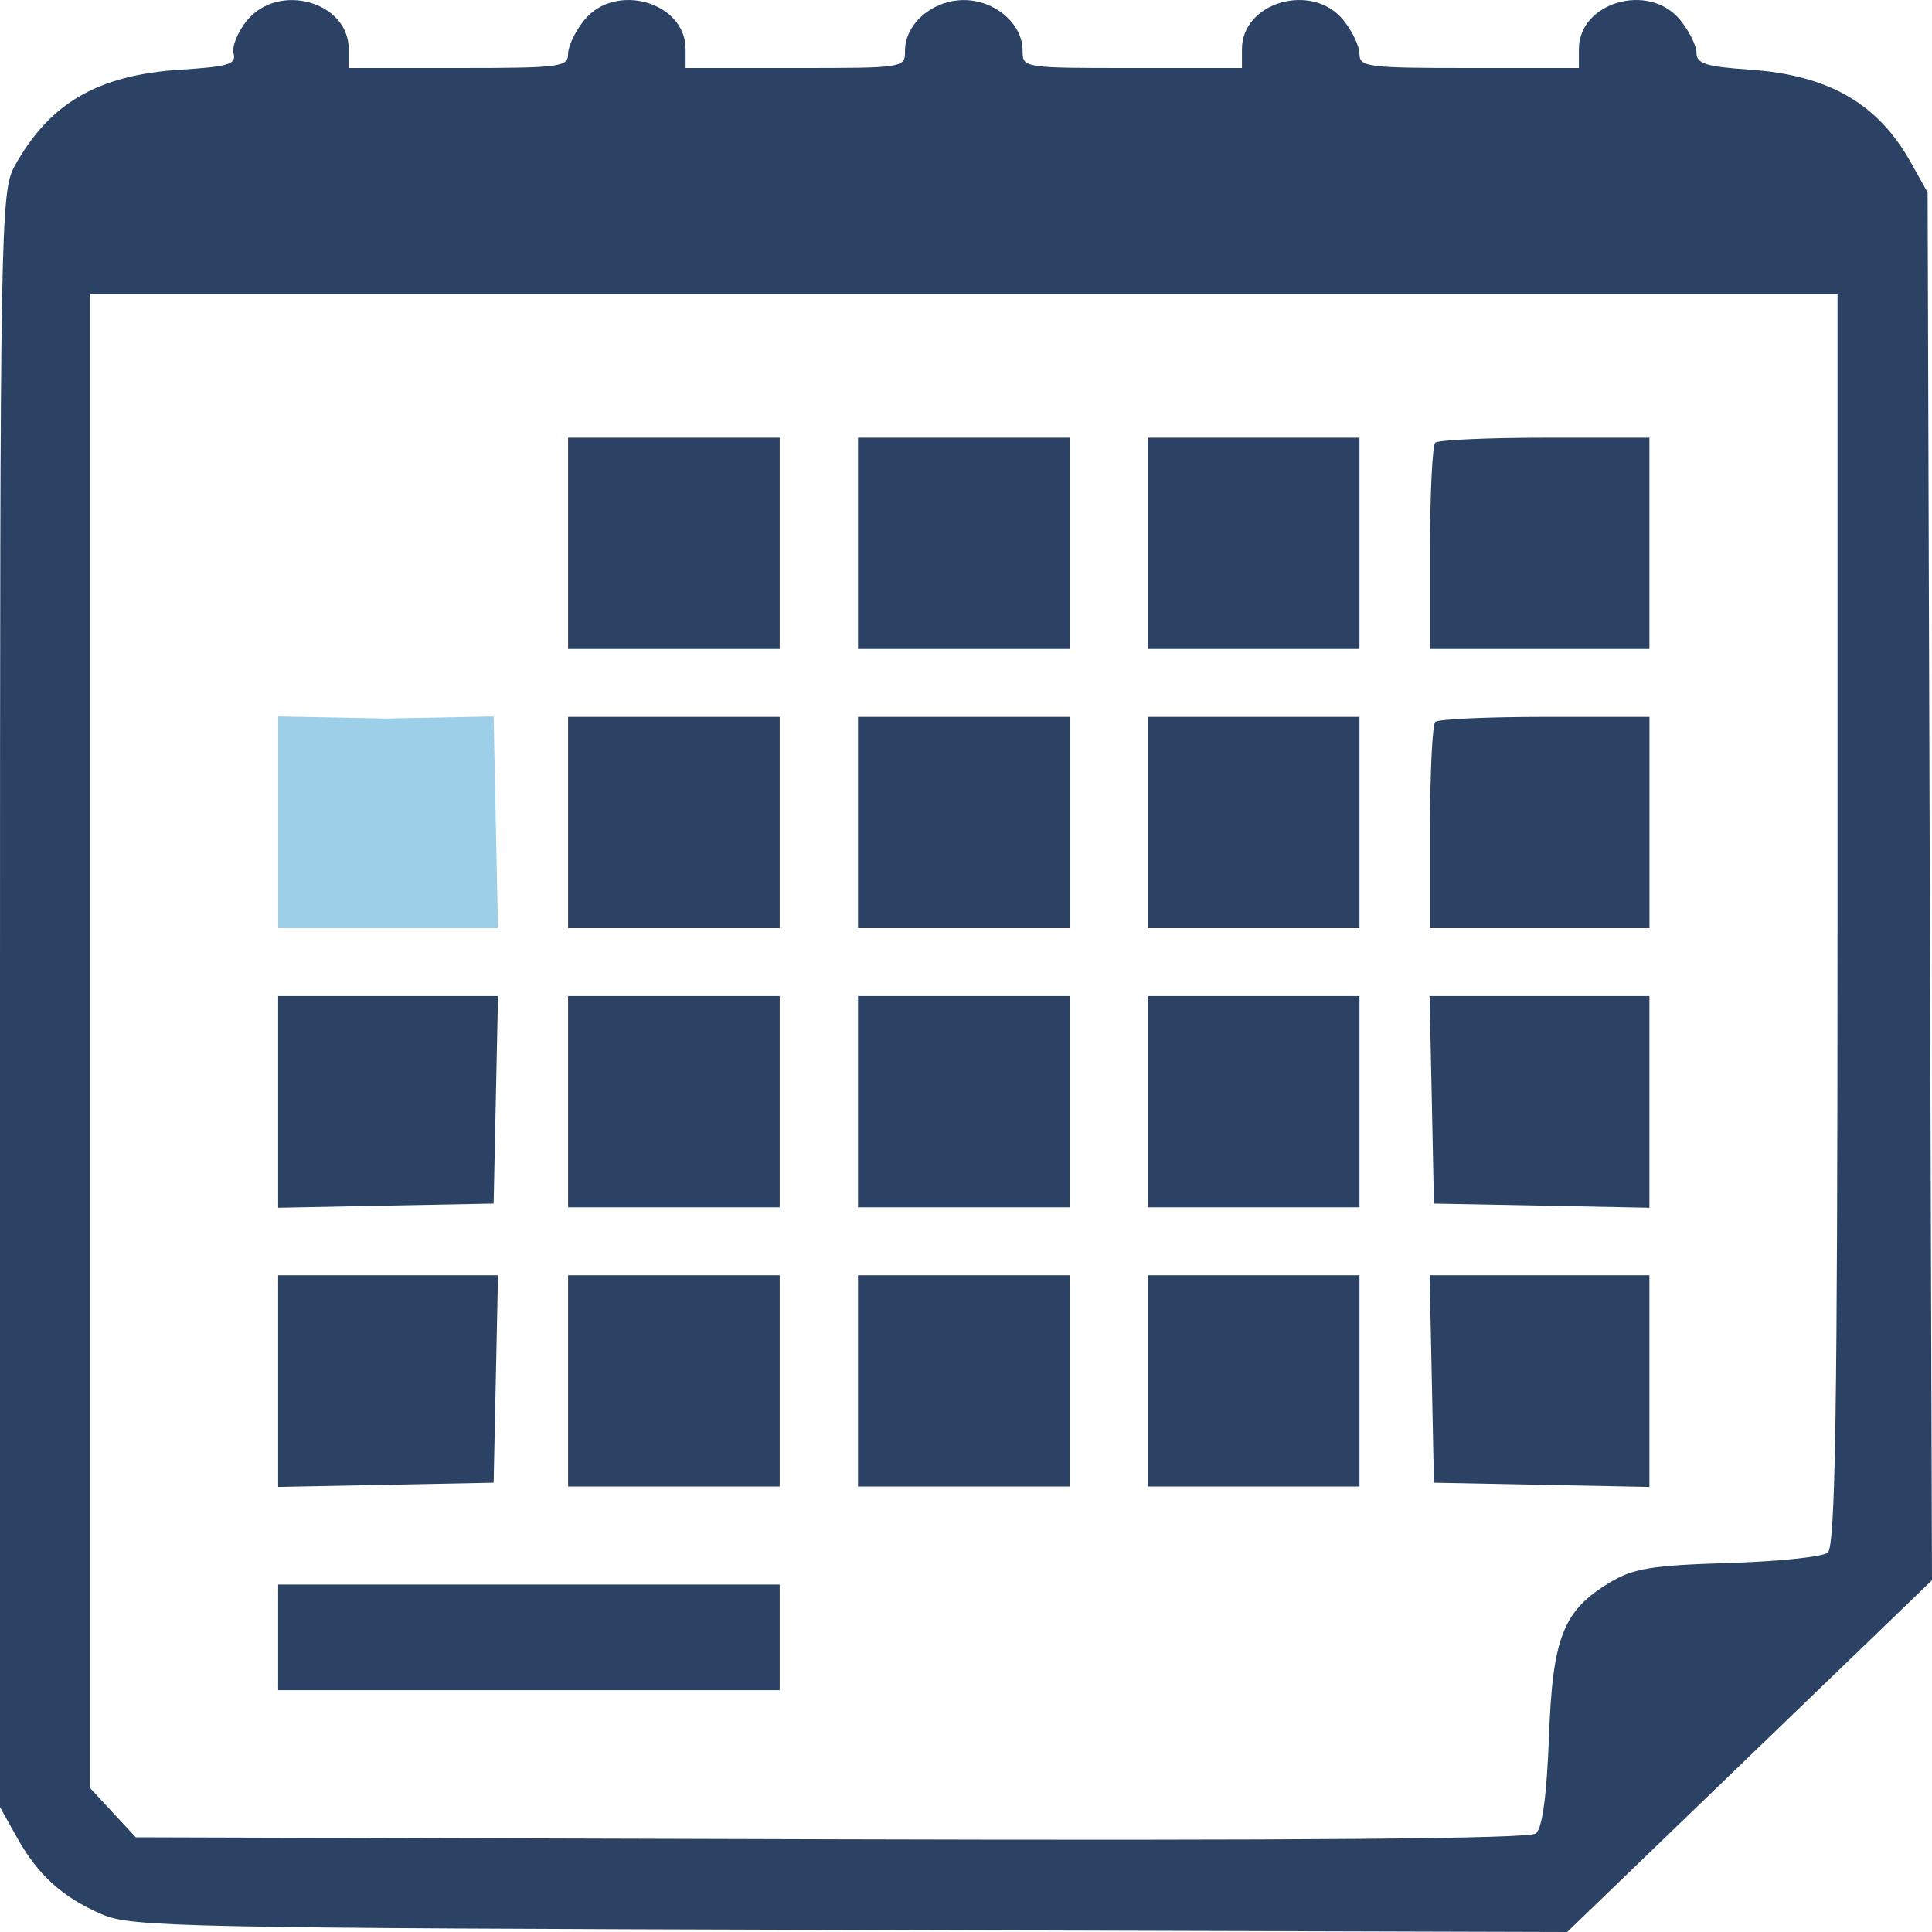
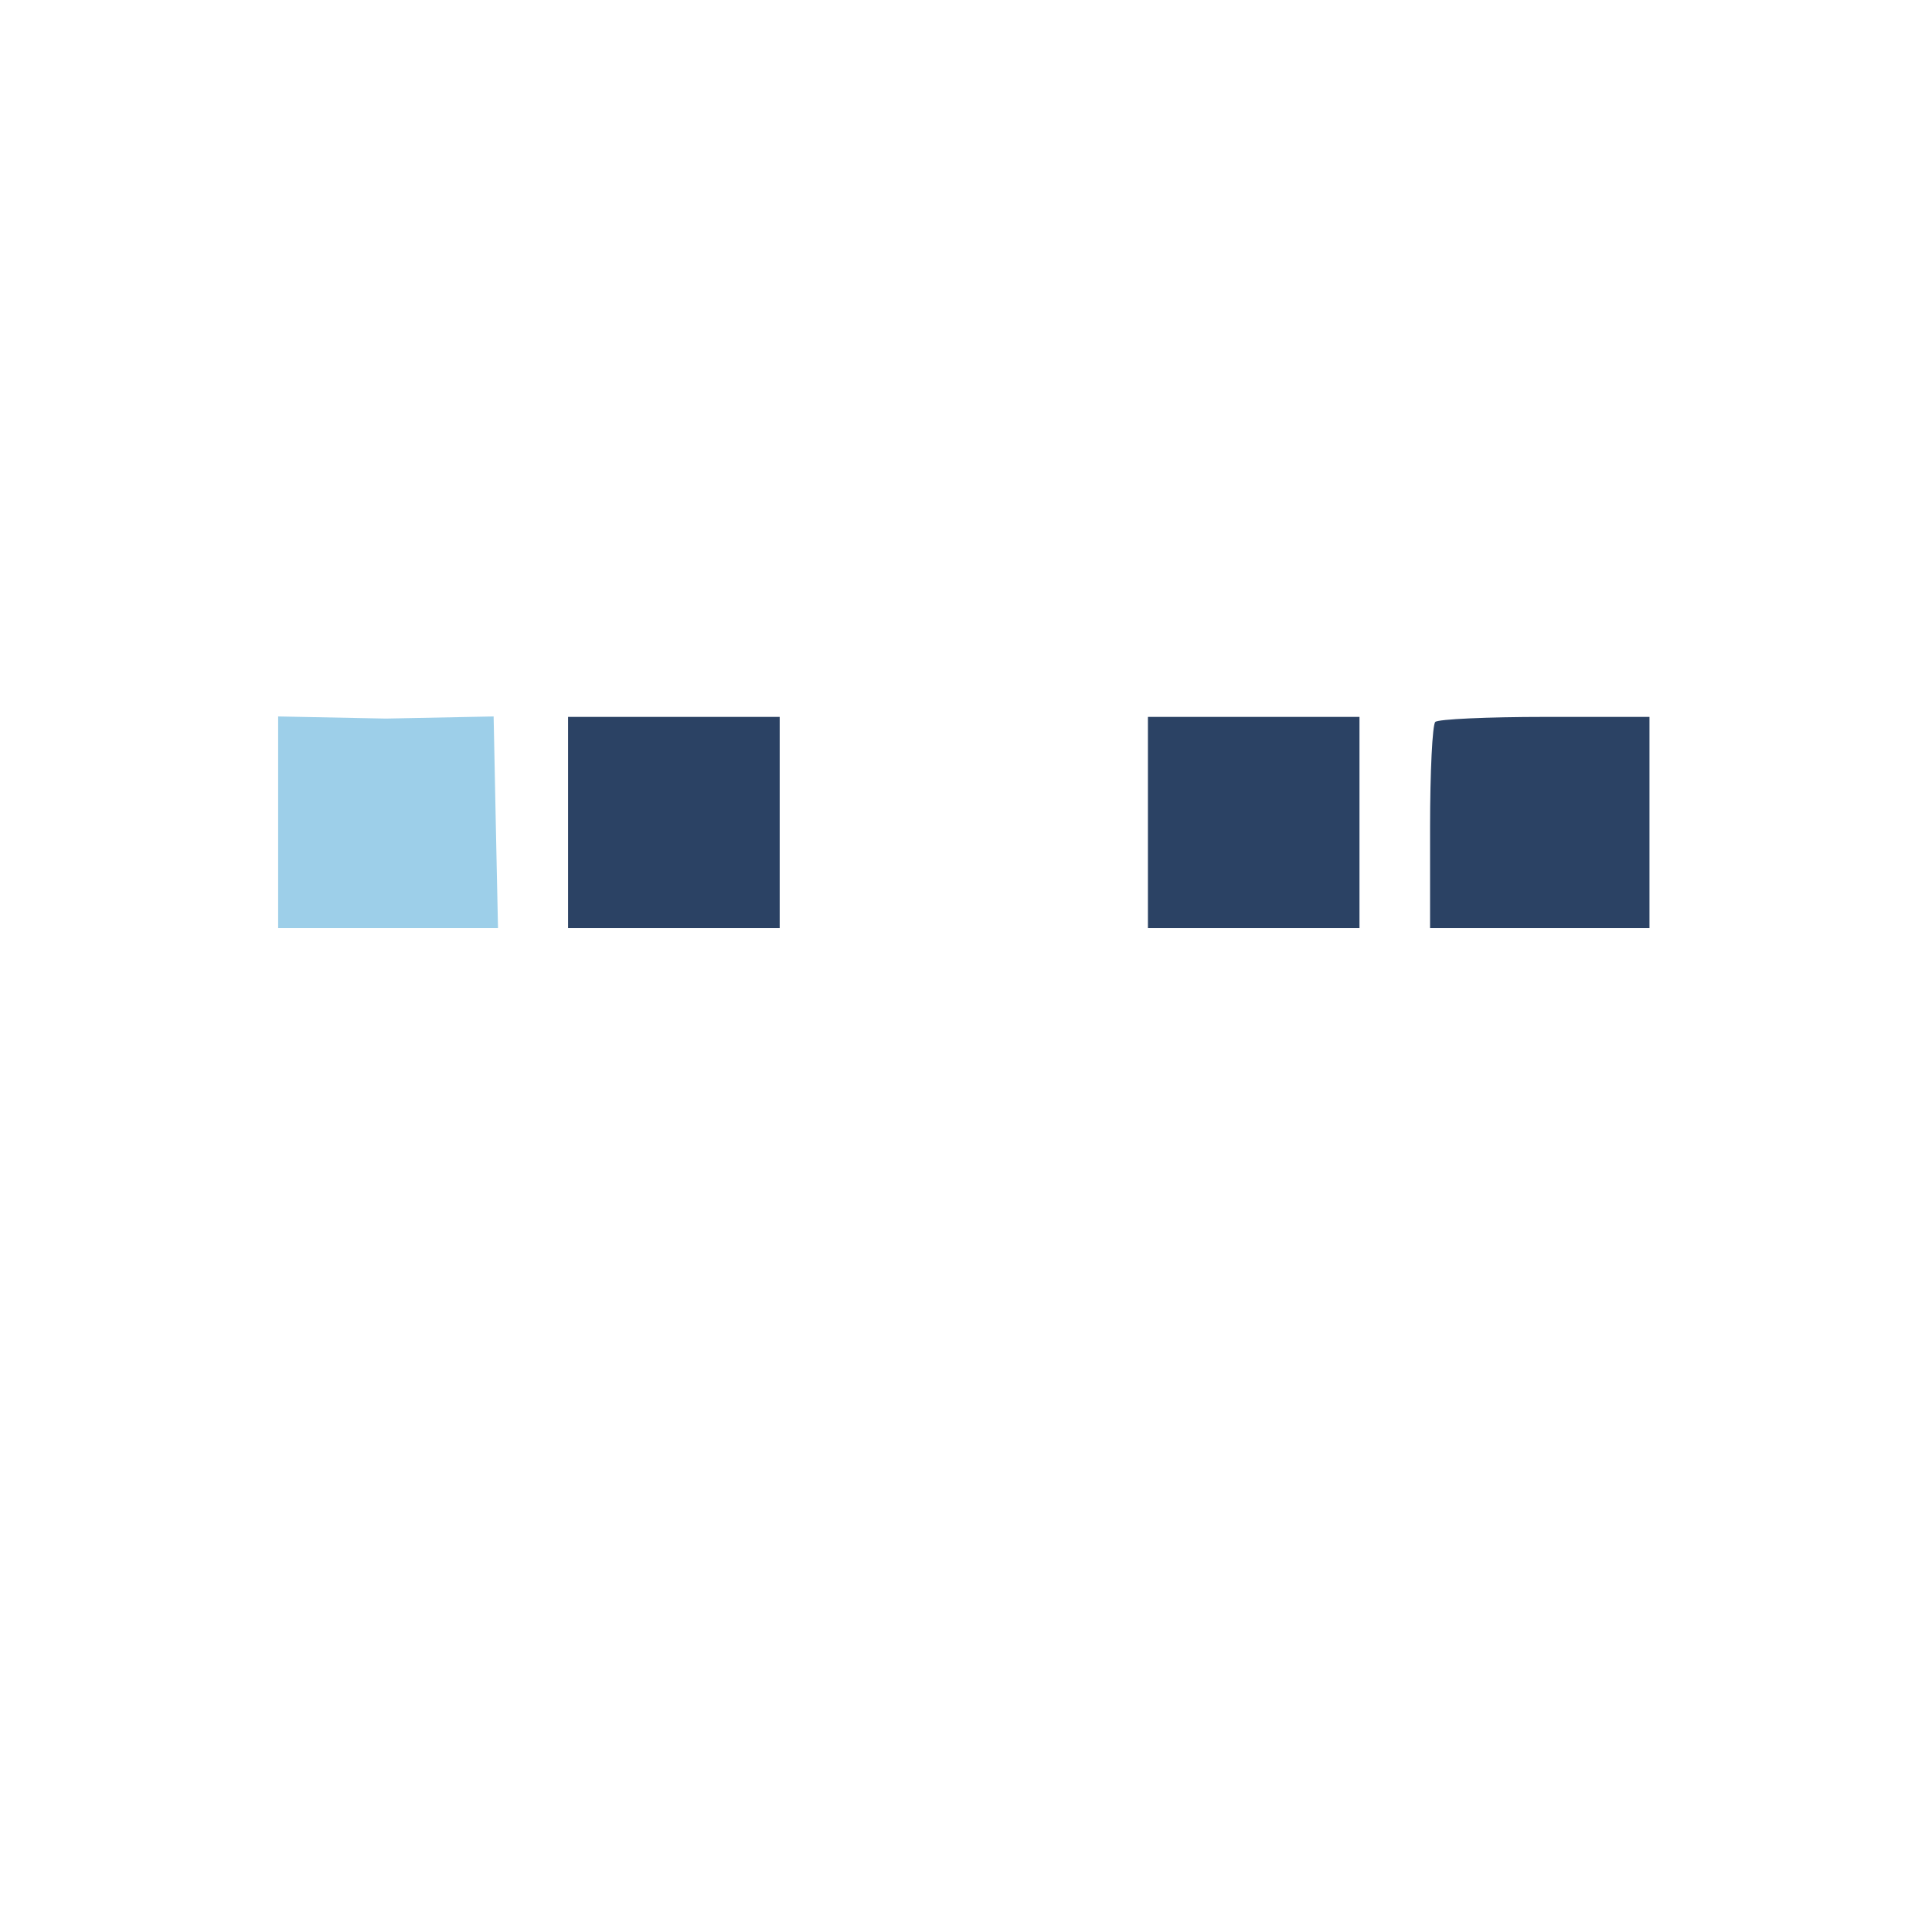
<svg xmlns="http://www.w3.org/2000/svg" width="30" height="30" viewBox="0 0 30 30" fill="none">
-   <path fill-rule="evenodd" clip-rule="evenodd" d="M3.834 0.319C3.691 0.494 3.598 0.724 3.627 0.832C3.672 0.996 3.547 1.035 2.814 1.081C1.522 1.162 0.771 1.597 0.227 2.579C0.009 2.972 0 3.511 0 15.525V28.061L0.262 28.53C0.591 29.119 0.965 29.457 1.583 29.726C2.037 29.923 2.789 29.938 13.202 29.968L24.335 30L27.167 27.269L30 24.538L29.966 13.763L29.932 2.989L29.67 2.52C29.158 1.605 28.393 1.165 27.165 1.081C26.489 1.034 26.343 0.988 26.343 0.821C26.343 0.71 26.229 0.48 26.09 0.31C25.607 -0.282 24.517 0.032 24.517 0.763V1.056H22.814C21.233 1.056 21.11 1.04 21.11 0.837C21.11 0.717 20.997 0.48 20.858 0.31C20.375 -0.282 19.285 0.032 19.285 0.763V1.056H17.582C15.883 1.056 15.879 1.055 15.879 0.785C15.879 0.369 15.45 0.001 14.966 0.001C14.482 0.001 14.053 0.369 14.053 0.785C14.053 1.055 14.049 1.056 12.35 1.056H10.646V0.763C10.646 0.032 9.557 -0.282 9.074 0.31C8.935 0.48 8.821 0.717 8.821 0.837C8.821 1.04 8.699 1.056 7.118 1.056H5.415V0.763C5.415 0.025 4.324 -0.281 3.834 0.319ZM28.533 14.281C28.533 21.907 28.5 24.016 28.381 24.11C28.297 24.176 27.599 24.248 26.829 24.271C25.652 24.307 25.362 24.354 25.004 24.569C24.273 25.006 24.109 25.419 24.052 26.975C24.018 27.878 23.949 28.391 23.849 28.471C23.746 28.553 20.222 28.582 12.903 28.561L2.109 28.53L1.754 28.148L1.399 27.765V16.168V4.57H14.966H28.533V14.281ZM8.821 8.437V10.077H10.464H12.107V8.437V6.797H10.464H8.821V8.437ZM13.323 8.437V10.077H14.966H16.608V8.437V6.797H14.966H13.323V8.437ZM17.825 8.437V10.077H19.468H21.11V8.437V6.797H19.468H17.825V8.437ZM22.287 6.875C22.242 6.918 22.206 7.656 22.206 8.515V10.077H23.909H25.612V8.437V6.797H23.99C23.098 6.797 22.331 6.832 22.287 6.875ZM4.319 17.11V18.754L5.992 18.721L7.665 18.689L7.699 17.078L7.733 15.467H6.026H4.319V17.11ZM8.821 17.107V18.747H10.464H12.107V17.107V15.467H10.464H8.821V17.107ZM13.323 17.107V18.747H14.966H16.608V17.107V15.467H14.966H13.323V17.107ZM17.825 17.107V18.747H19.468H21.11V17.107V15.467H19.468H17.825V17.107ZM22.233 17.078L22.266 18.689L23.939 18.721L25.612 18.754V17.11V15.467H23.906H22.199L22.233 17.078ZM4.319 21.445V23.089L5.992 23.056L7.665 23.023L7.699 21.413L7.733 19.802H6.026H4.319V21.445ZM8.821 21.442V23.082H10.464H12.107V21.442V19.802H10.464H8.821V21.442ZM13.323 21.442V23.082H14.966H16.608V21.442V19.802H14.966H13.323V21.442ZM17.825 21.442V23.082H19.468H21.11V21.442V19.802H19.468H17.825V21.442ZM22.233 21.413L22.266 23.023L23.939 23.056L25.612 23.089V21.445V19.802H23.906H22.199L22.233 21.413ZM4.319 25.425V26.245H8.213H12.107V25.425V24.605H8.213H4.319V25.425Z" fill="#2B4264" />
  <path d="M4.319 14.412V12.769V11.125L5.992 11.158L7.665 11.125L7.699 12.801L7.733 14.412H6.026H4.319Z" fill="#9DCFE9" />
  <path d="M8.821 14.412V12.772V11.132H10.464H12.107V12.772V14.412H10.464H8.821Z" fill="#2B4264" />
-   <path d="M13.323 14.412V12.772V11.132H14.966H16.609V12.772V14.412H14.966H13.323Z" fill="#2B4264" />
  <path d="M17.825 14.412V12.772V11.132H19.468H21.11V12.772V14.412H19.468H17.825Z" fill="#2B4264" />
  <path d="M22.206 12.85C22.206 11.991 22.242 11.253 22.287 11.21C22.331 11.167 23.098 11.132 23.99 11.132H25.613V12.772V14.412H23.909H22.206V12.85Z" fill="#2B4264" />
</svg>